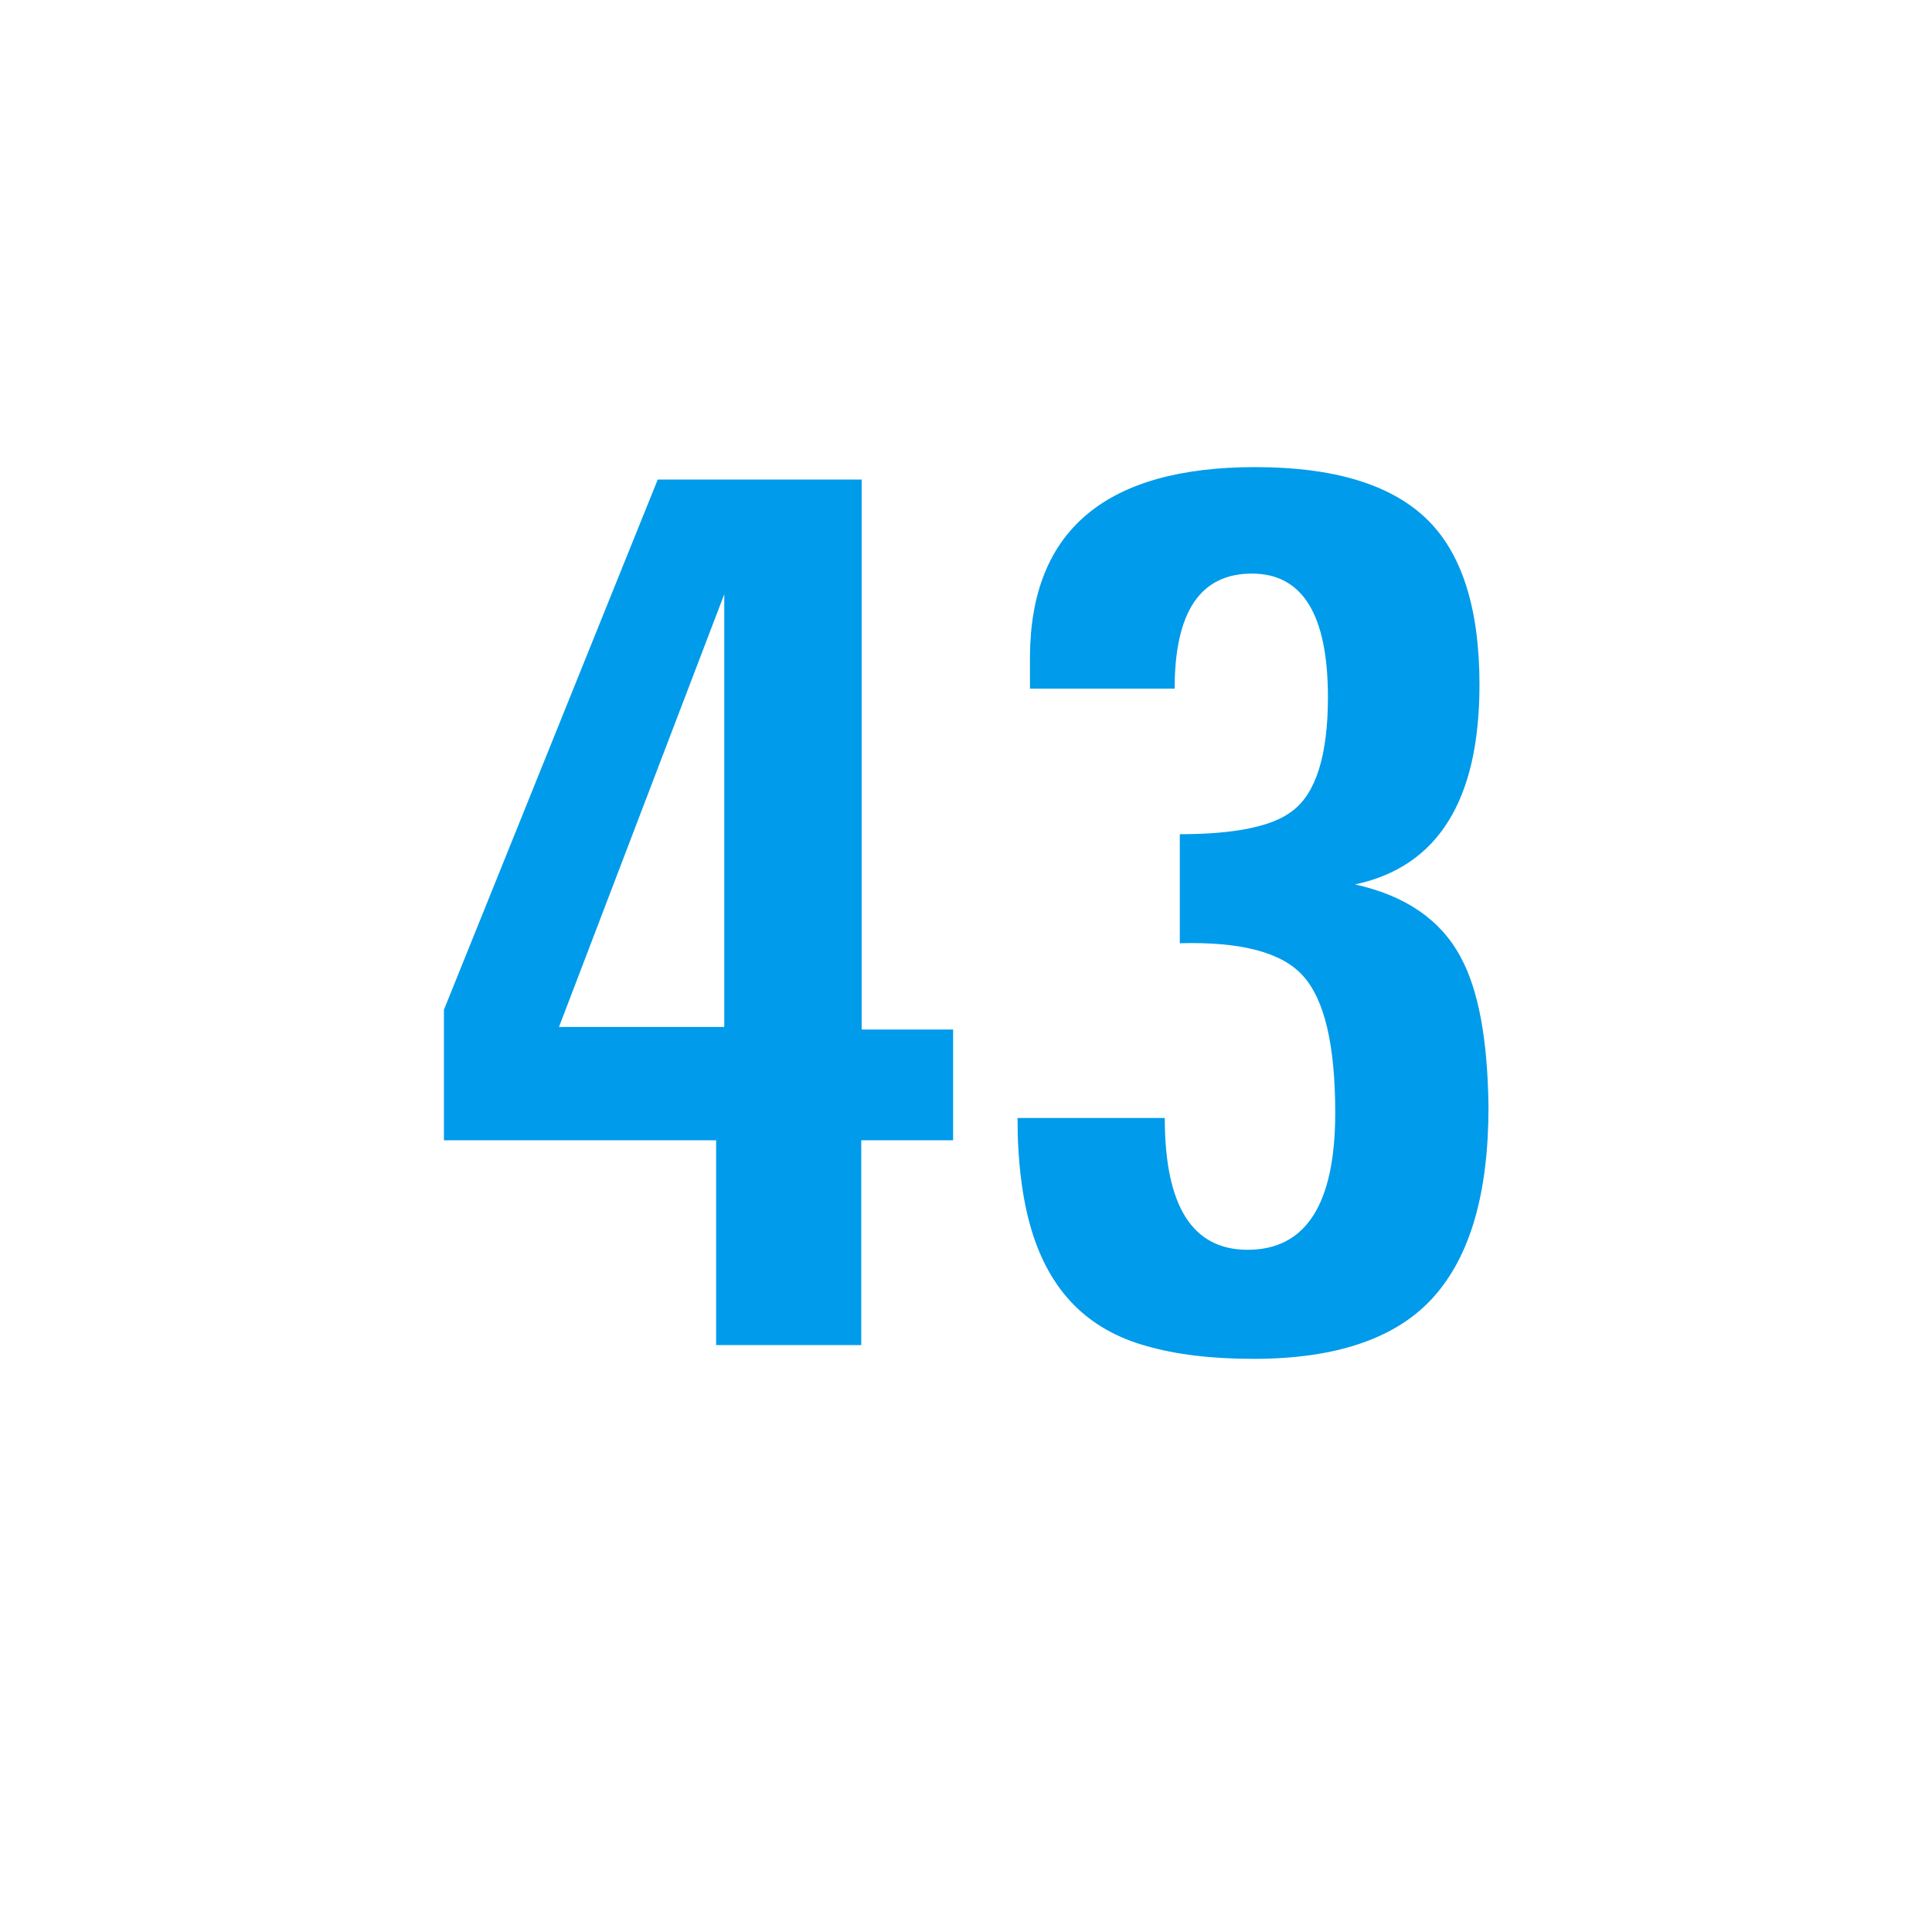
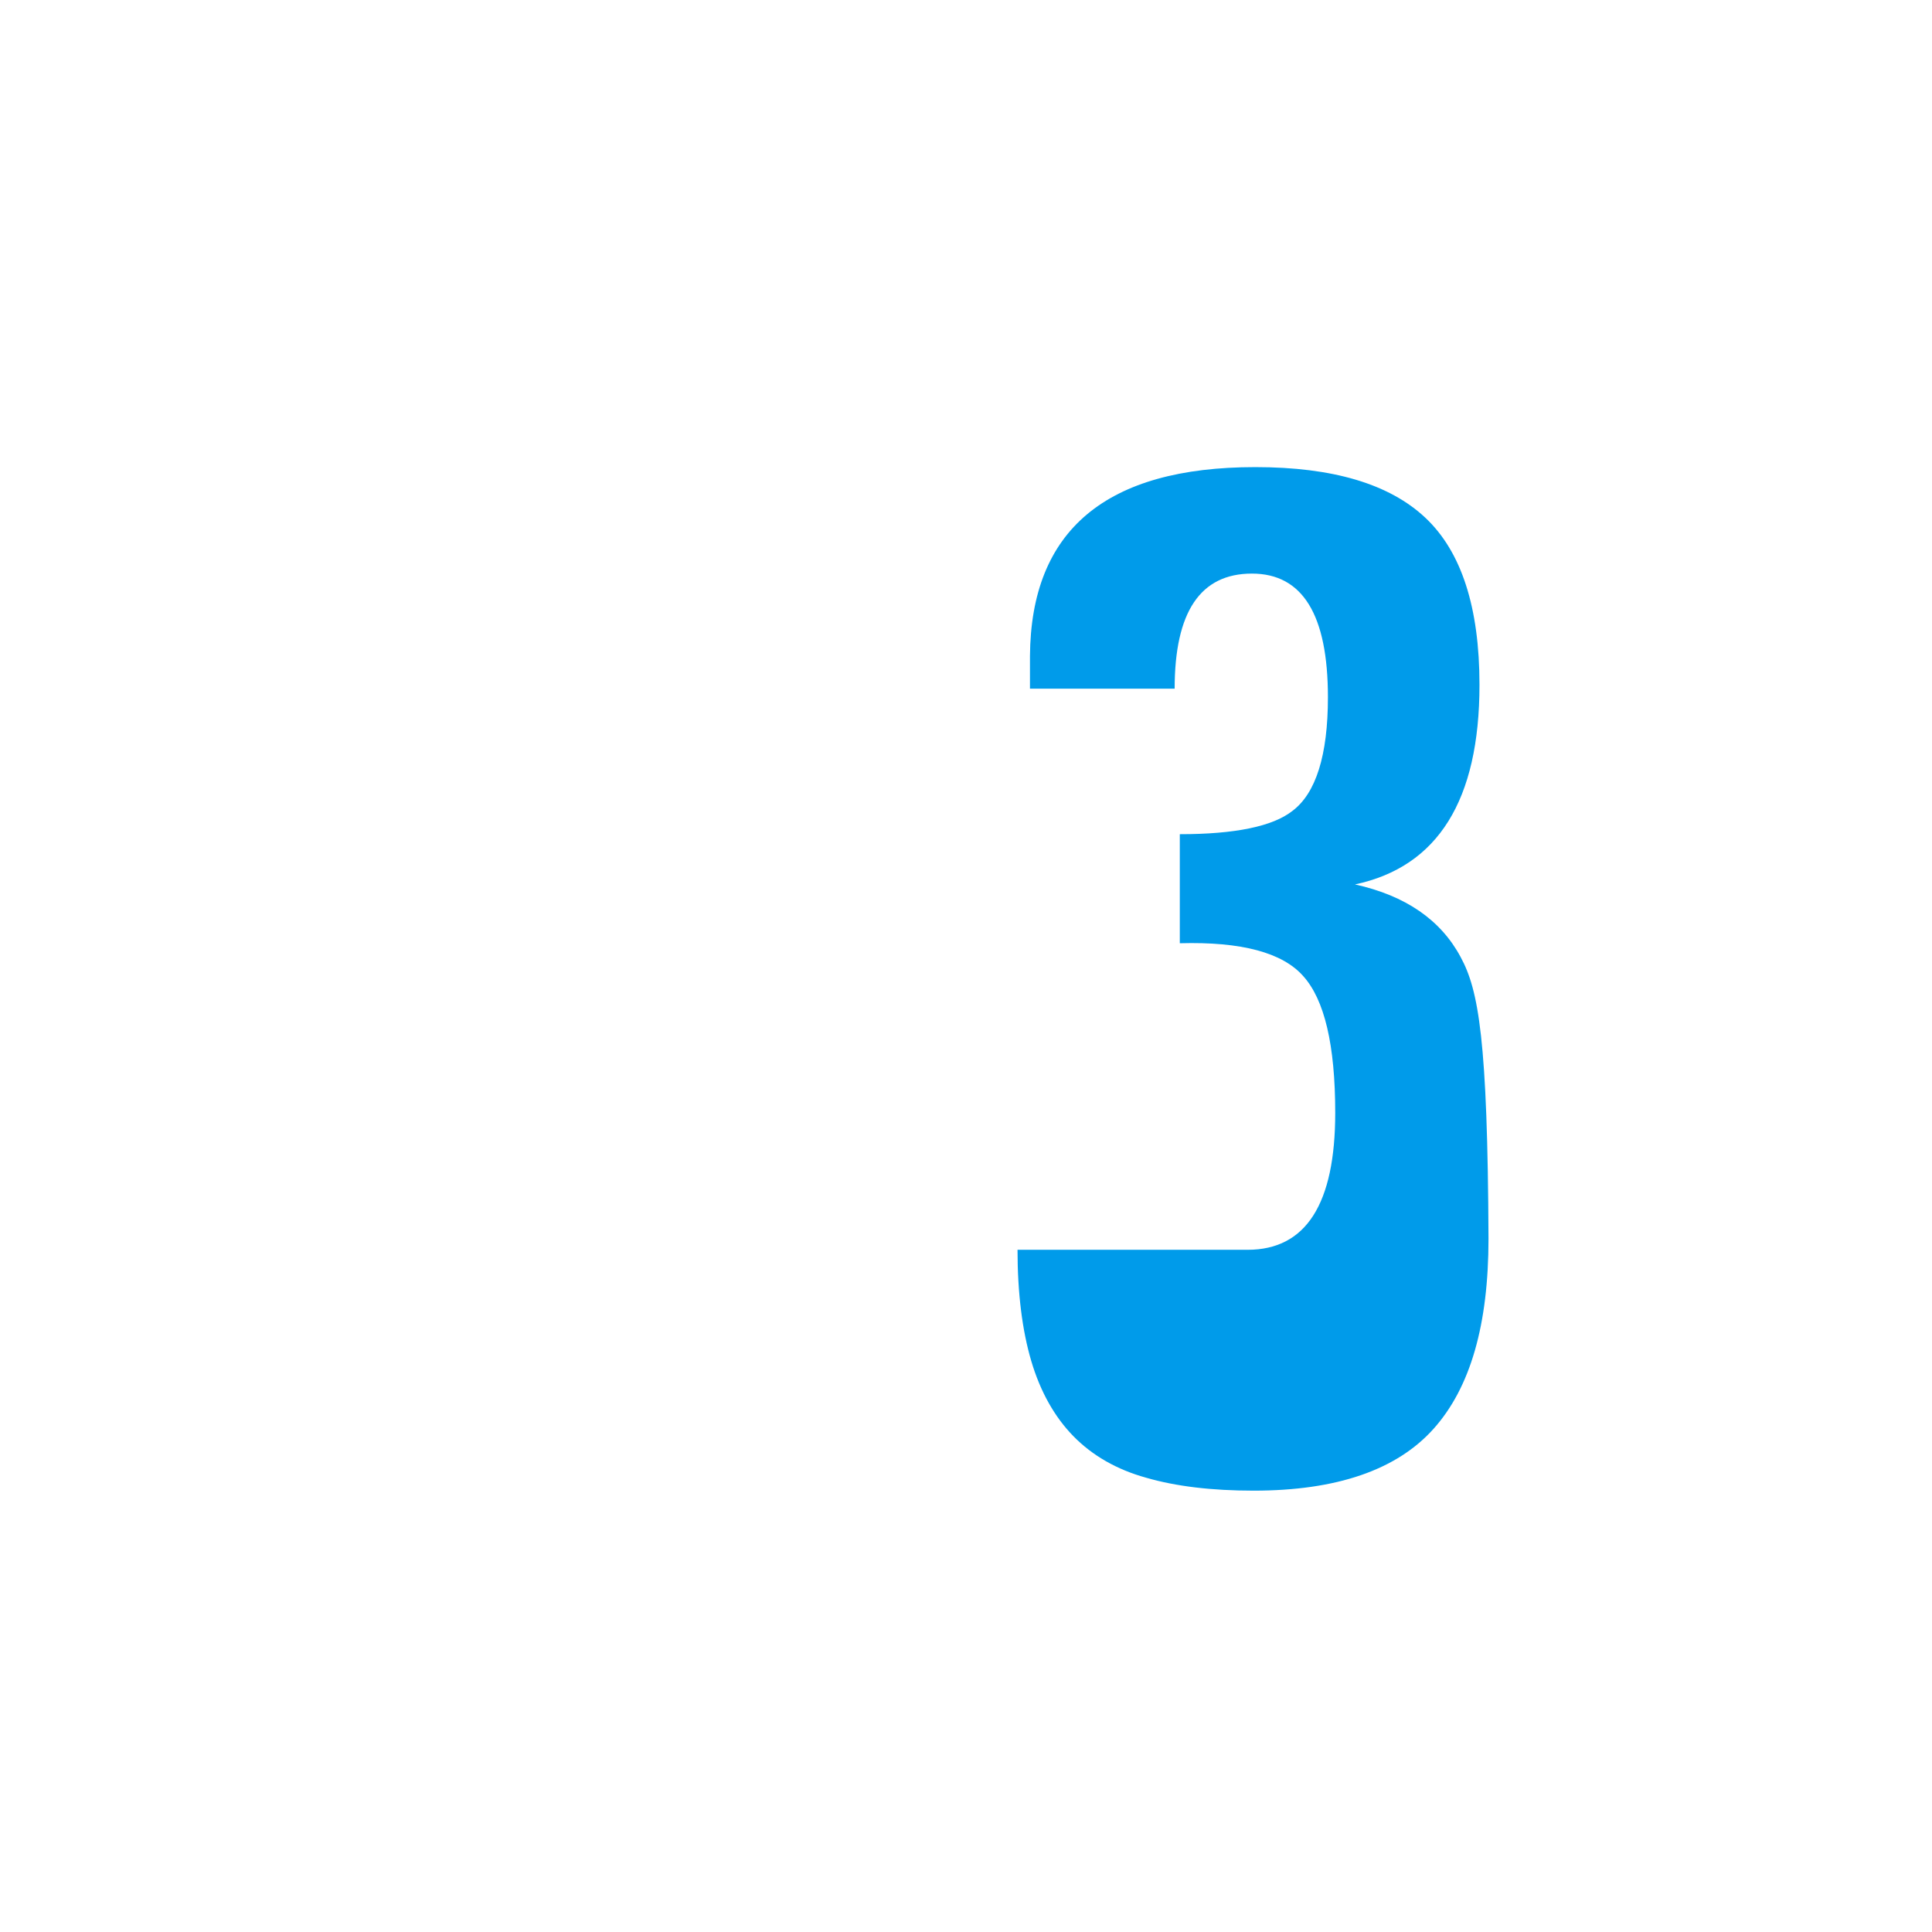
<svg xmlns="http://www.w3.org/2000/svg" version="1.1" baseProfile="tiny" id="Ebene_1" x="0px" y="0px" viewBox="0 0 450 450" xml:space="preserve">
  <g>
-     <path fill="#009BEA" d="M340.2,222.9c-4.6-8.6-12.8-14.3-24.6-16.9c19.3-4.1,29-19.6,29-46.5c0-18-4.2-31-12.6-38.9   s-21.6-11.8-39.6-11.8c-34.8,0-52.3,14.7-52.5,44v7.6h33.7c0-17.9,6-26.8,18-26.8c11.8,0,17.7,9.6,17.7,28.8   c0,13.5-2.8,22.4-8.3,26.5c-4.6,3.6-13.4,5.4-26.2,5.4v25.4c14.4-0.4,23.9,2.2,28.7,7.6c5,5.5,7.5,16.1,7.5,31.9   c0,21.2-6.8,31.9-20.4,31.9c-12.9,0-19.3-10.2-19.3-30.7H237c0,10.1,1.1,18.8,3.2,25.9c2.1,7.1,5.4,13,9.8,17.5   c4.4,4.5,10.1,7.8,17,9.7c6.9,2,15.2,3,25,3c19.3,0,33.3-4.8,41.9-14.4s12.8-24.3,12.8-44.3C346.5,242.2,344.4,230.6,340.2,222.9z" />
-     <path fill="#009BEA" d="M200.7,111.7h-47.5l-49.8,123.5v30.4h63.4v47.7h33.8v-47.7H222v-25.8h-21.3V111.7z M168.7,239.2h-38.5   l38.5-100.8V239.2z" />
+     <path fill="#009BEA" d="M340.2,222.9c-4.6-8.6-12.8-14.3-24.6-16.9c19.3-4.1,29-19.6,29-46.5c0-18-4.2-31-12.6-38.9   s-21.6-11.8-39.6-11.8c-34.8,0-52.3,14.7-52.5,44v7.6h33.7c0-17.9,6-26.8,18-26.8c11.8,0,17.7,9.6,17.7,28.8   c0,13.5-2.8,22.4-8.3,26.5c-4.6,3.6-13.4,5.4-26.2,5.4v25.4c14.4-0.4,23.9,2.2,28.7,7.6c5,5.5,7.5,16.1,7.5,31.9   c0,21.2-6.8,31.9-20.4,31.9H237c0,10.1,1.1,18.8,3.2,25.9c2.1,7.1,5.4,13,9.8,17.5   c4.4,4.5,10.1,7.8,17,9.7c6.9,2,15.2,3,25,3c19.3,0,33.3-4.8,41.9-14.4s12.8-24.3,12.8-44.3C346.5,242.2,344.4,230.6,340.2,222.9z" />
  </g>
</svg>